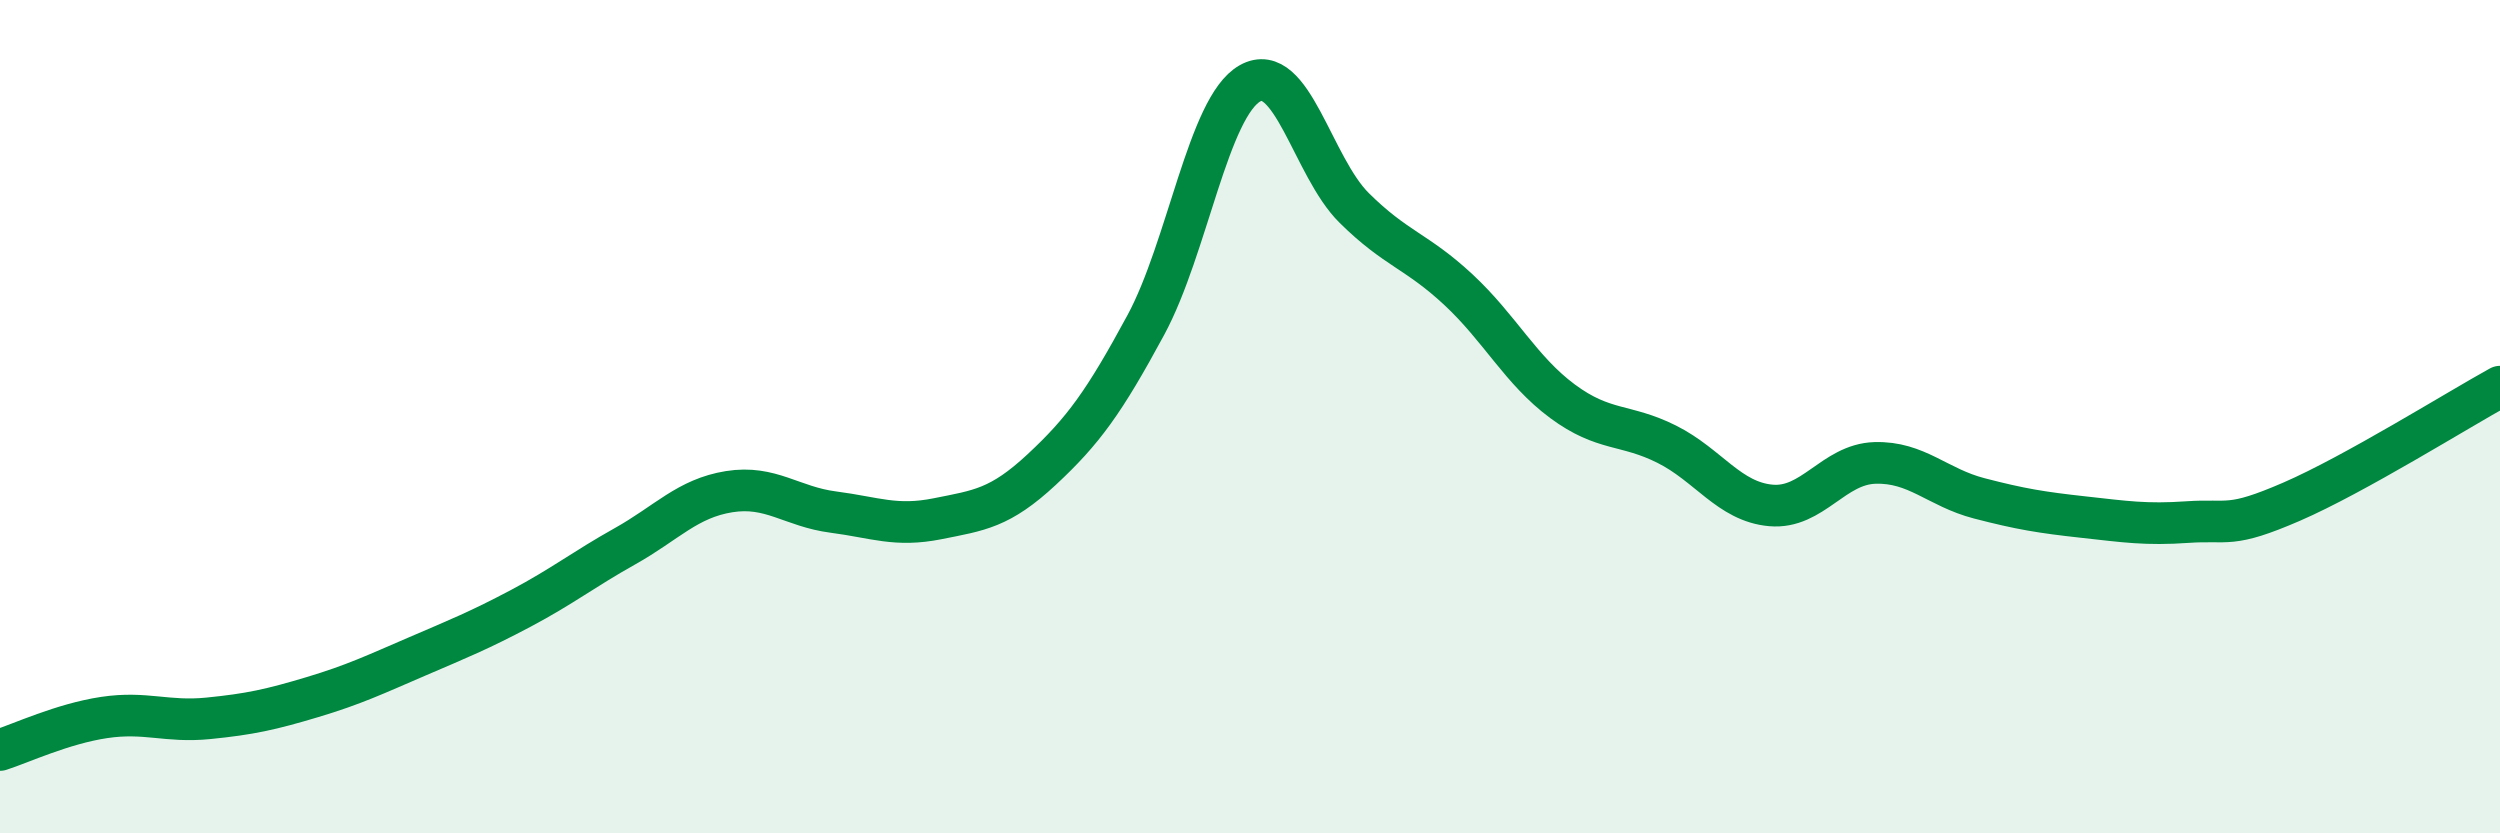
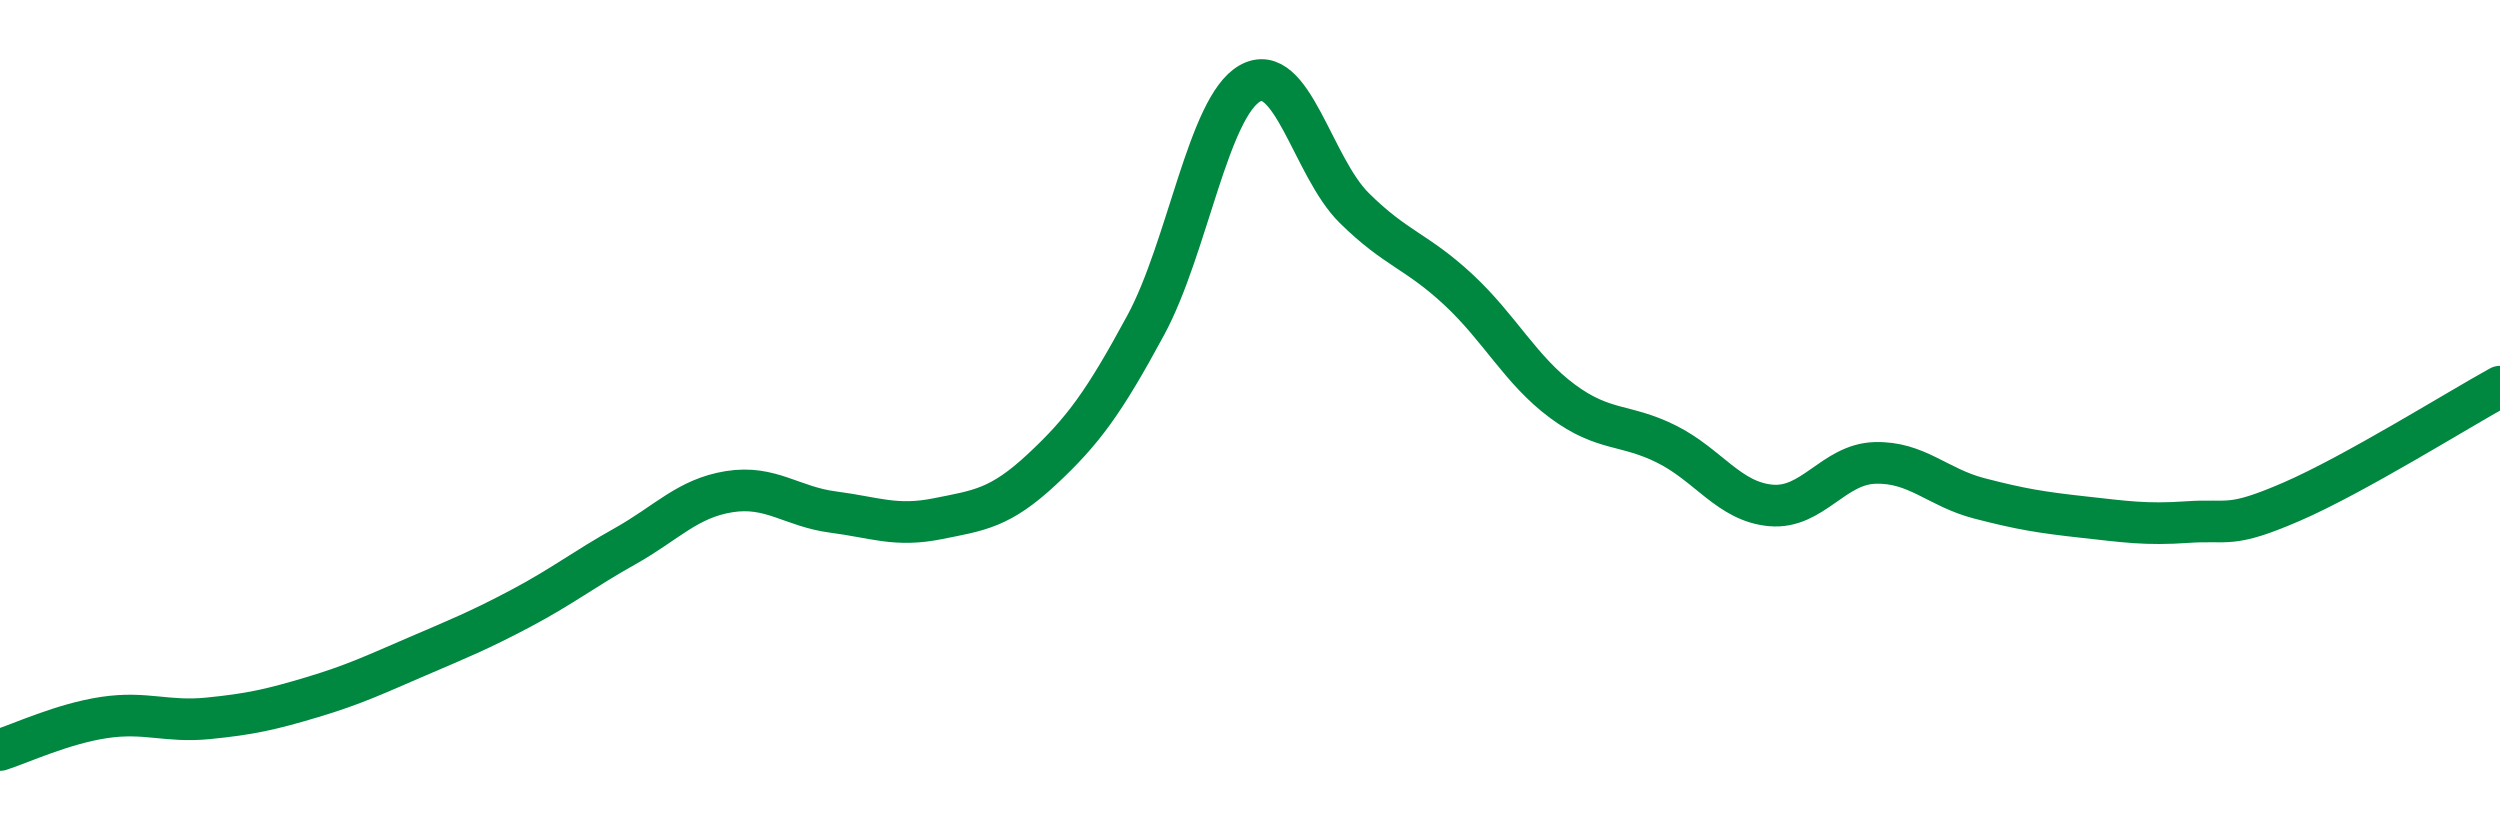
<svg xmlns="http://www.w3.org/2000/svg" width="60" height="20" viewBox="0 0 60 20">
-   <path d="M 0,18 C 0.5,17.84 1.5,17.37 2.5,17.22 C 3.5,17.07 4,17.34 5,17.24 C 6,17.14 6.5,17.03 7.5,16.73 C 8.5,16.43 9,16.19 10,15.76 C 11,15.33 11.5,15.13 12.5,14.6 C 13.5,14.07 14,13.67 15,13.11 C 16,12.55 16.5,11.96 17.5,11.8 C 18.5,11.64 19,12.16 20,12.29 C 21,12.42 21.5,12.65 22.5,12.45 C 23.5,12.25 24,12.2 25,11.27 C 26,10.34 26.5,9.65 27.5,7.8 C 28.5,5.95 29,2.56 30,2 C 31,1.44 31.5,4 32.5,4.99 C 33.5,5.98 34,6.02 35,6.95 C 36,7.88 36.5,8.89 37.5,9.63 C 38.5,10.37 39,10.16 40,10.66 C 41,11.16 41.5,12.04 42.5,12.13 C 43.5,12.22 44,11.14 45,11.11 C 46,11.08 46.5,11.7 47.5,11.96 C 48.5,12.22 49,12.3 50,12.41 C 51,12.52 51.5,12.6 52.5,12.53 C 53.5,12.46 53.5,12.69 55,12.04 C 56.5,11.39 59,9.83 60,9.28L60 20L0 20Z" fill="#008740" opacity="0.1" stroke-linecap="round" stroke-linejoin="round" />
  <path d="M 0,18 C 0.5,17.84 1.5,17.37 2.5,17.22 C 3.5,17.07 4,17.34 5,17.24 C 6,17.14 6.5,17.03 7.5,16.73 C 8.5,16.43 9,16.19 10,15.76 C 11,15.33 11.5,15.13 12.5,14.6 C 13.5,14.07 14,13.67 15,13.11 C 16,12.55 16.5,11.96 17.5,11.8 C 18.5,11.64 19,12.16 20,12.29 C 21,12.42 21.5,12.65 22.5,12.45 C 23.5,12.25 24,12.2 25,11.27 C 26,10.34 26.5,9.65 27.5,7.8 C 28.5,5.95 29,2.56 30,2 C 31,1.44 31.5,4 32.5,4.99 C 33.5,5.98 34,6.02 35,6.95 C 36,7.88 36.5,8.89 37.5,9.63 C 38.5,10.37 39,10.16 40,10.66 C 41,11.16 41.5,12.04 42.5,12.13 C 43.5,12.22 44,11.14 45,11.11 C 46,11.08 46.5,11.7 47.5,11.96 C 48.5,12.22 49,12.3 50,12.41 C 51,12.52 51.5,12.6 52.5,12.53 C 53.5,12.46 53.5,12.69 55,12.04 C 56.5,11.39 59,9.83 60,9.28" stroke="#008740" stroke-width="1" fill="none" stroke-linecap="round" stroke-linejoin="round" />
</svg>